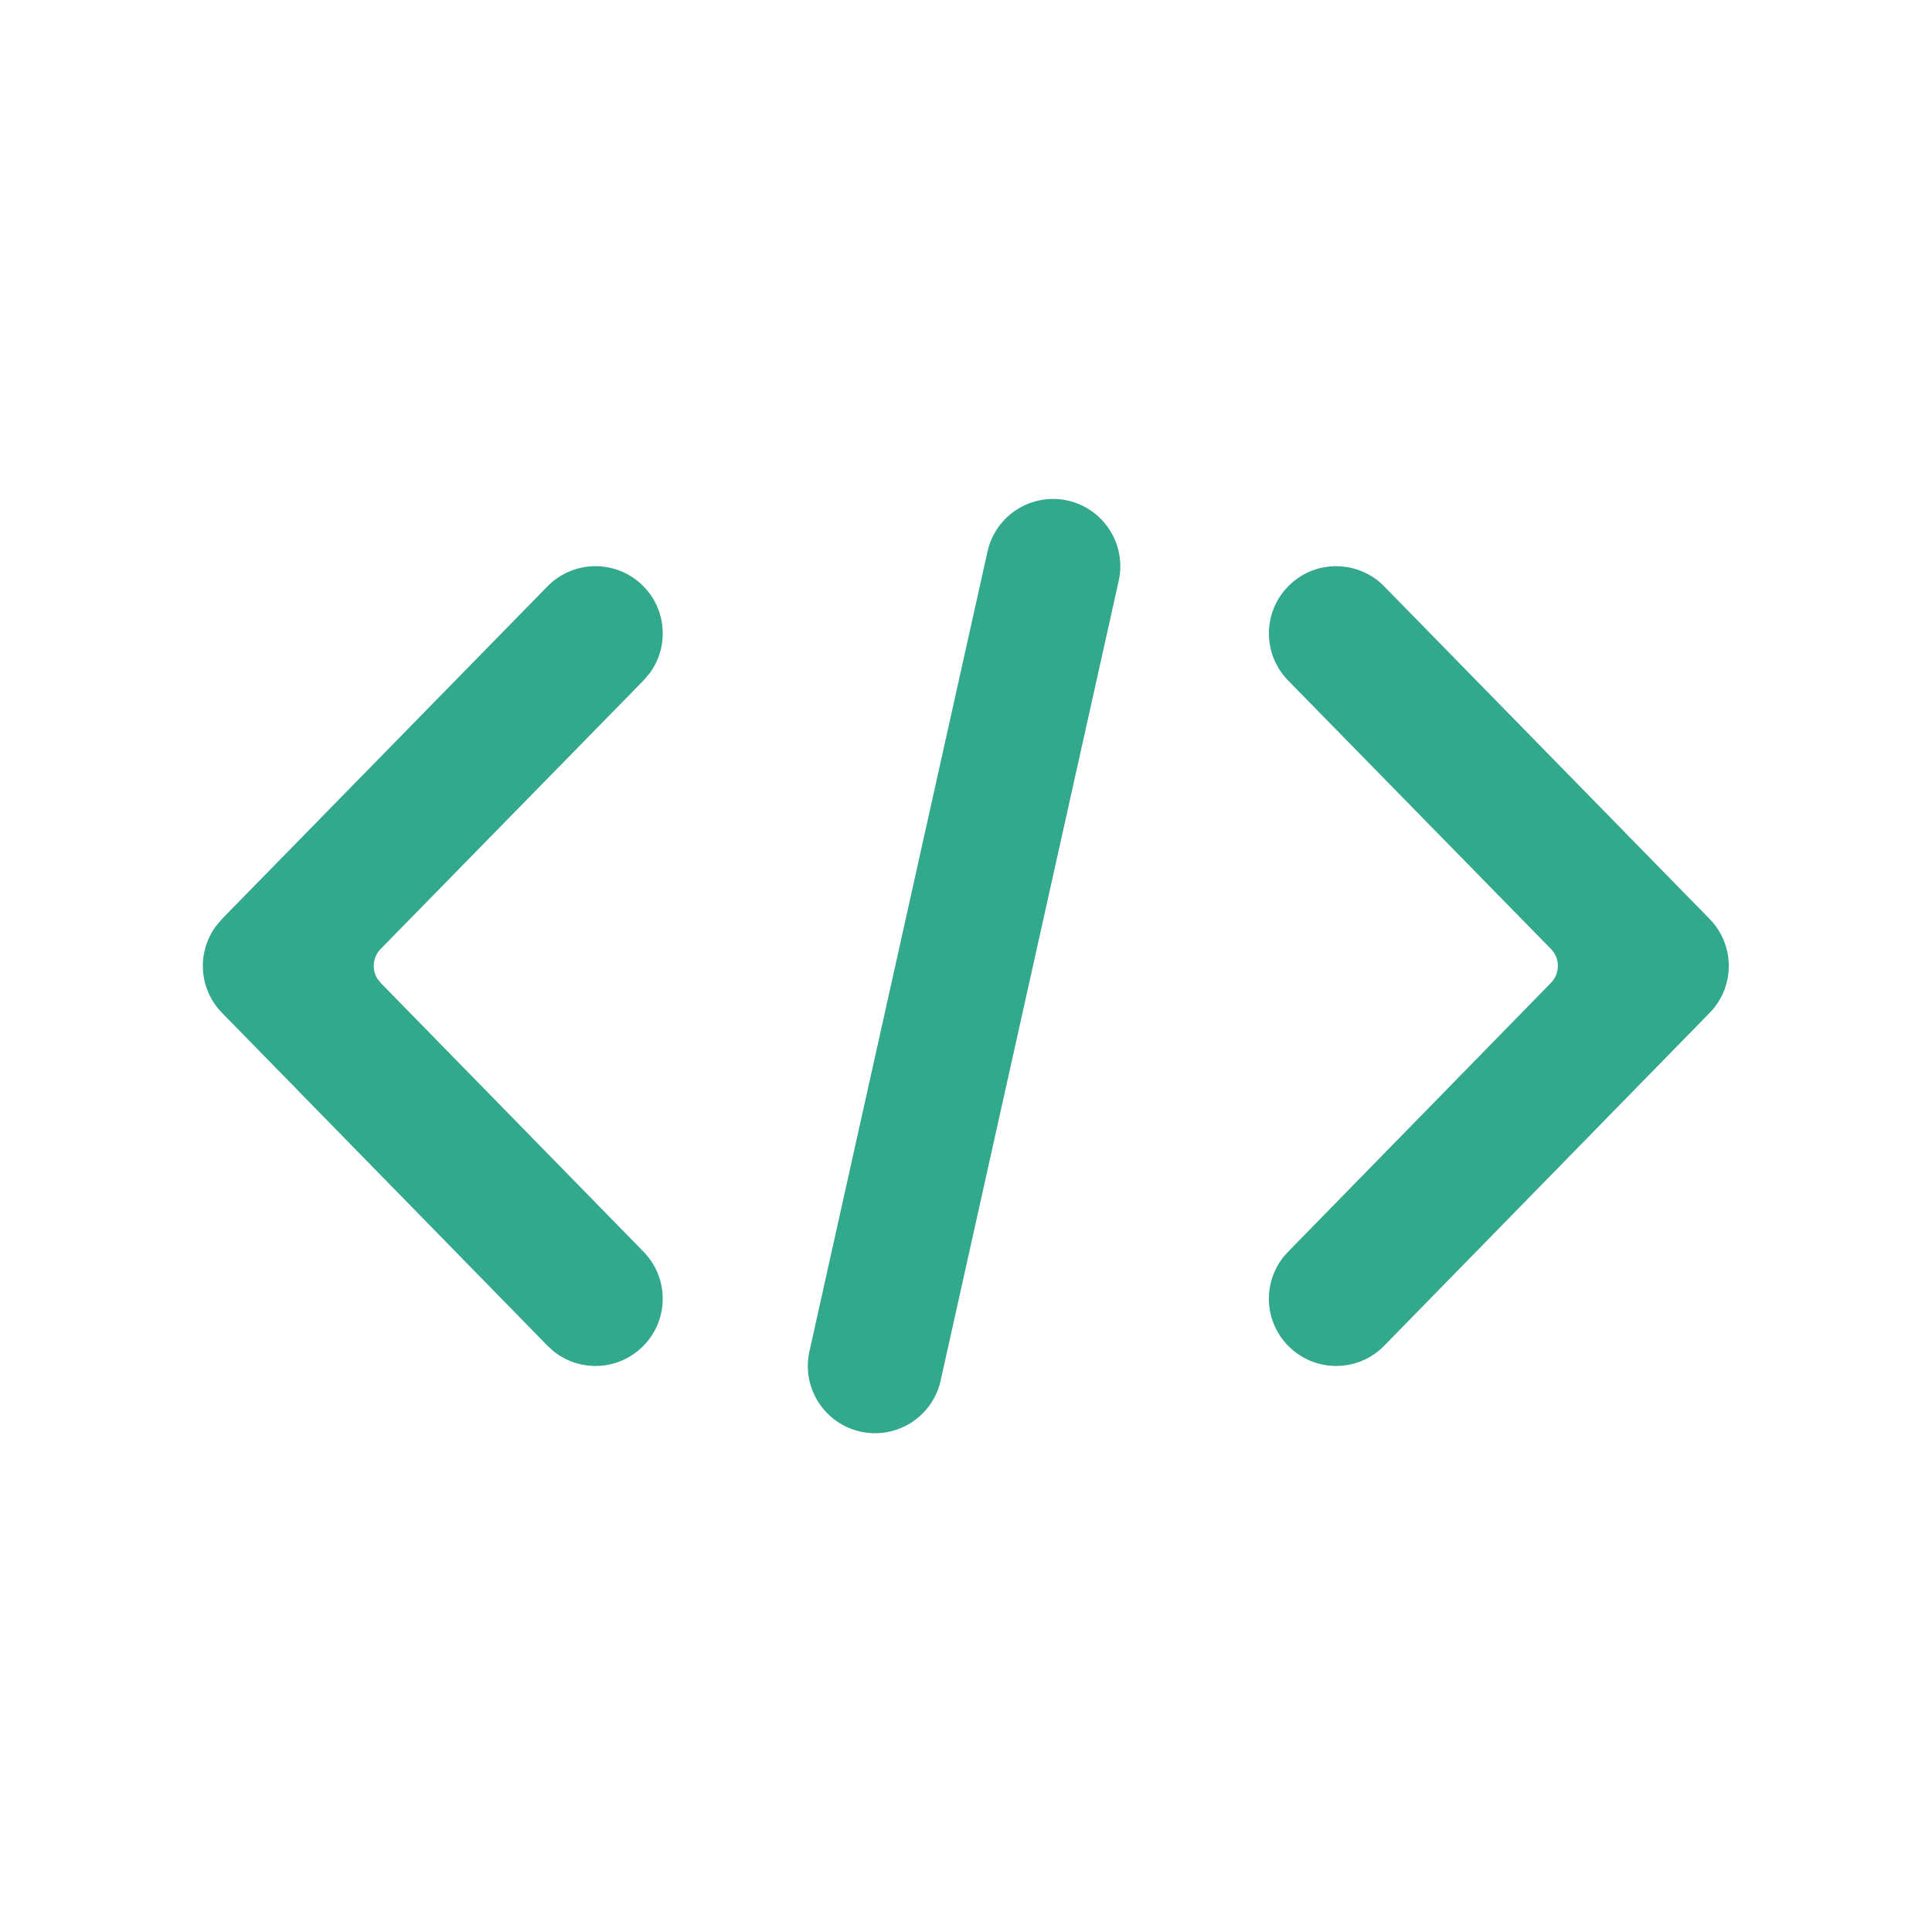
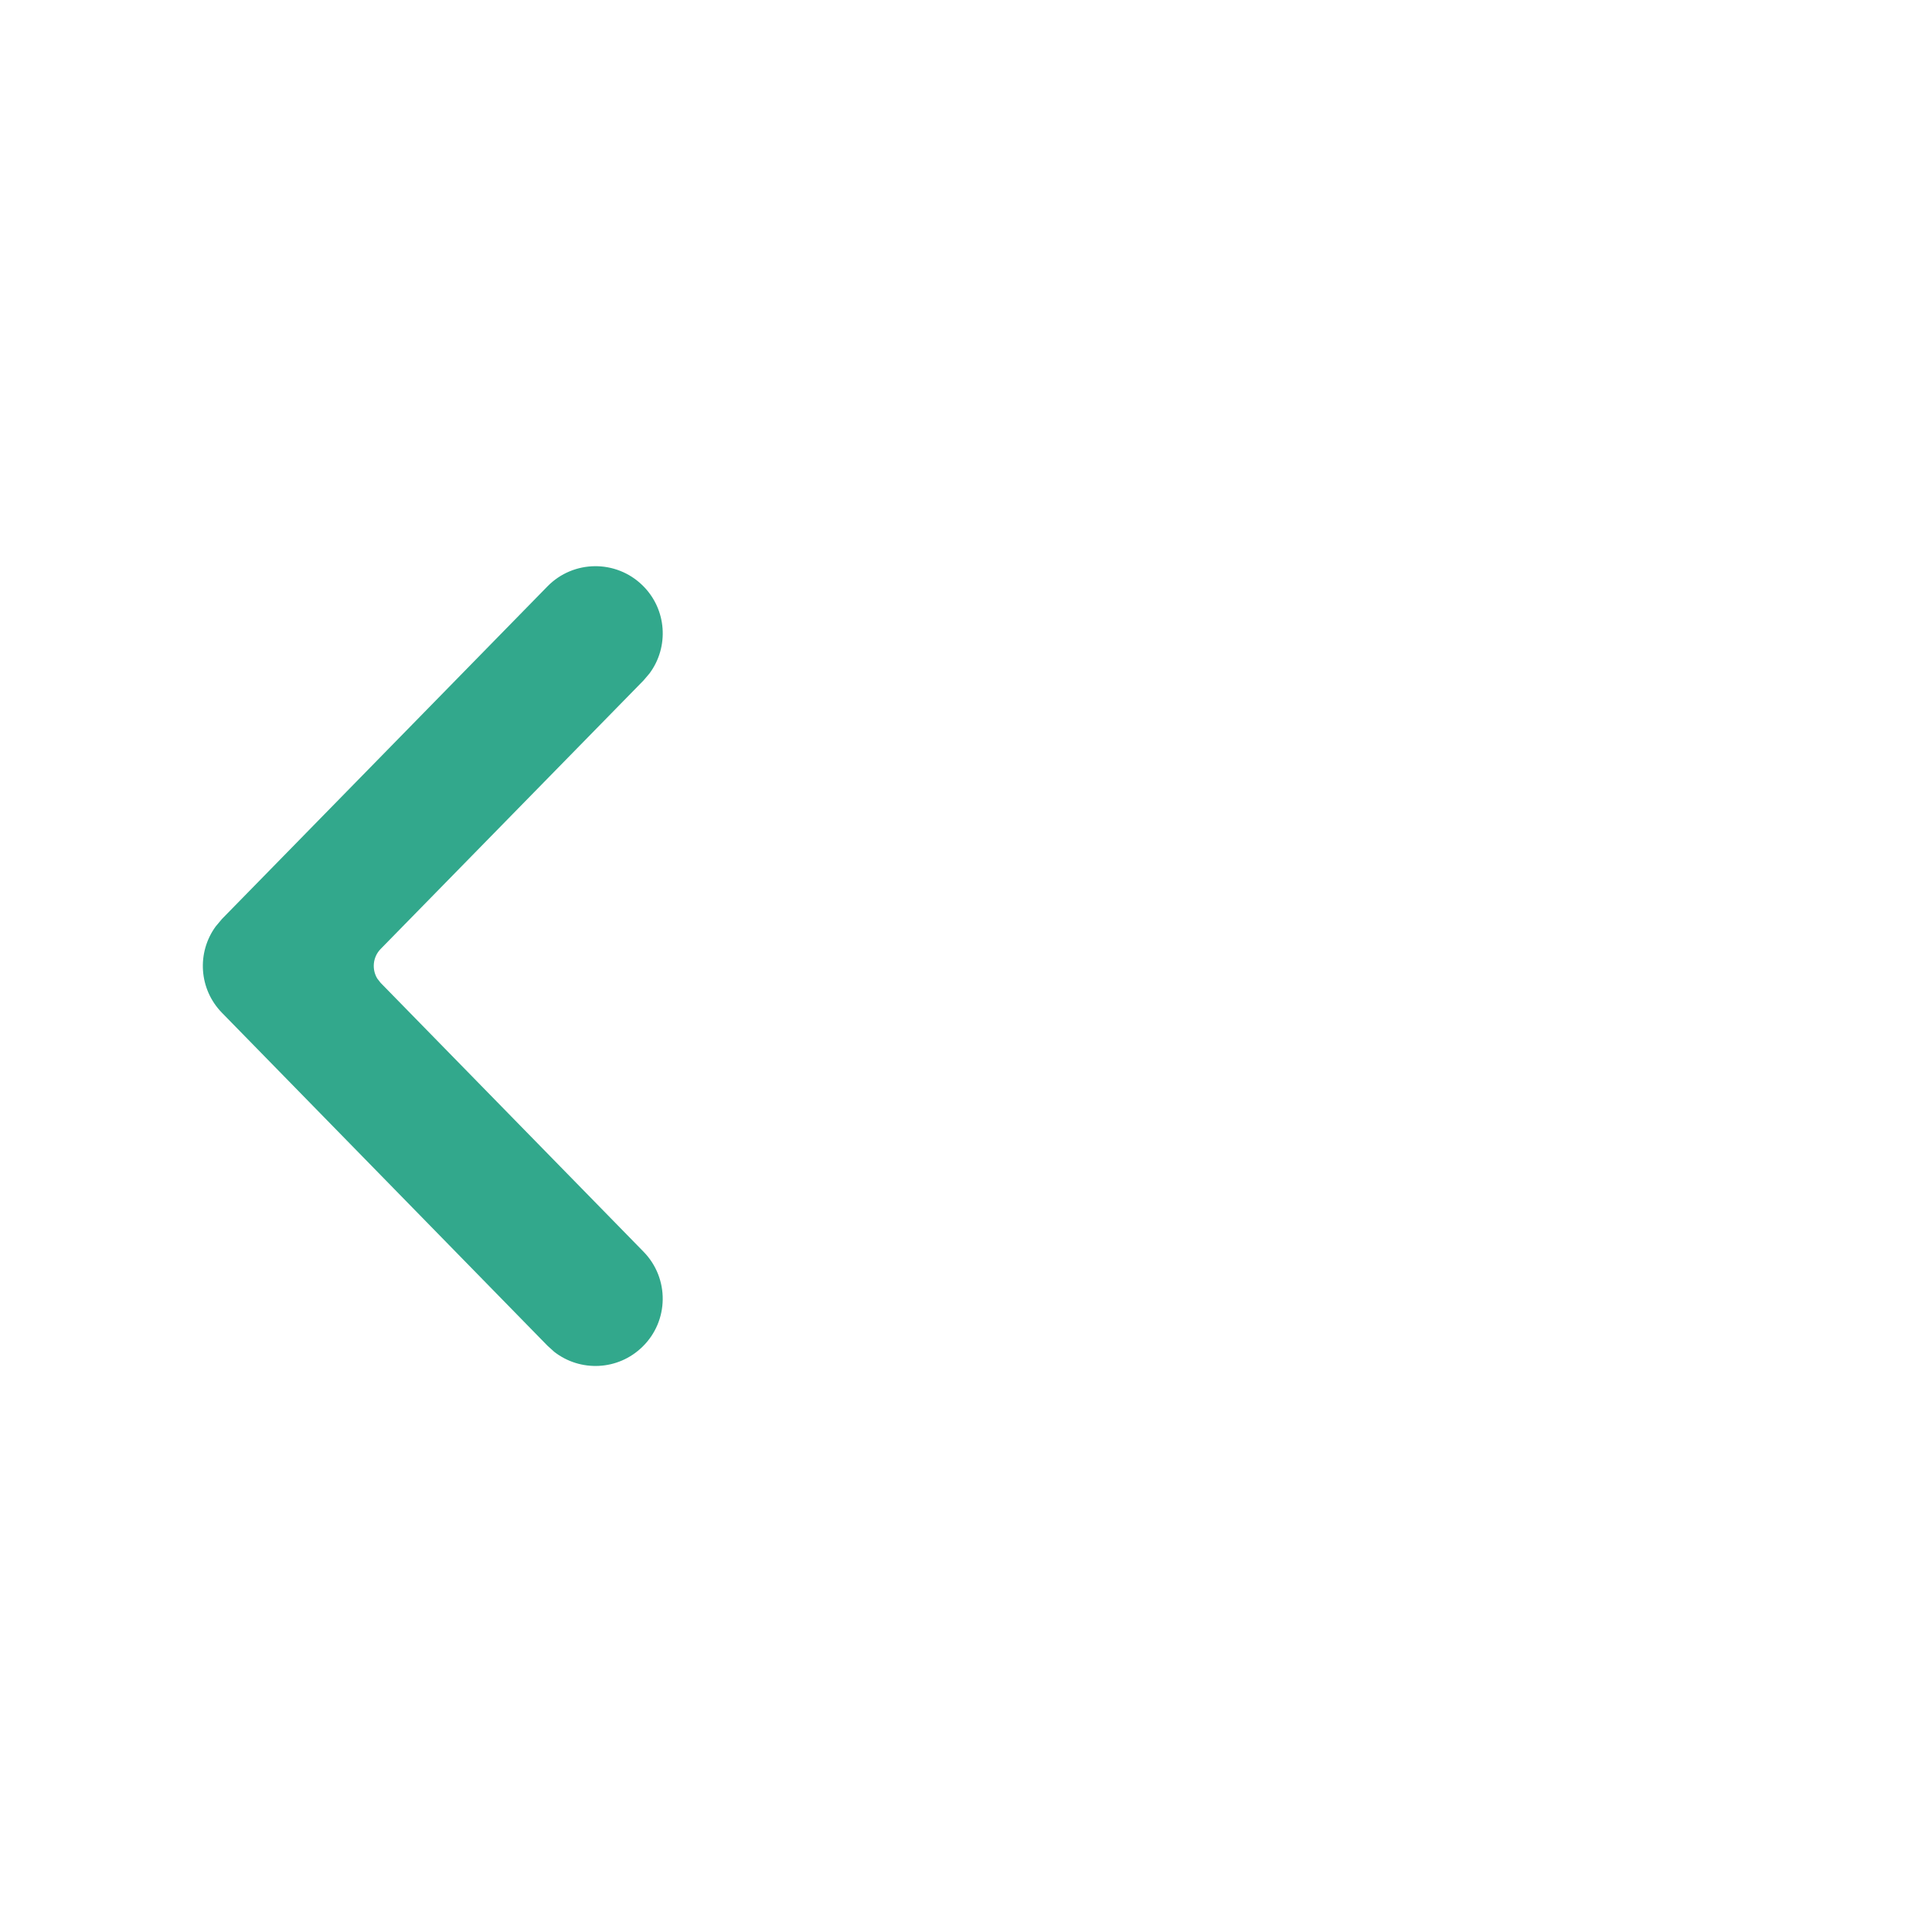
<svg xmlns="http://www.w3.org/2000/svg" width="24" height="24" viewBox="0 0 24 24" fill="none">
-   <path d="M12.267 6.852C12.367 6.402 12.813 6.118 13.263 6.218C13.713 6.319 13.997 6.765 13.897 7.215L11.685 17.15C11.585 17.6 11.139 17.884 10.688 17.784C10.238 17.683 9.955 17.237 10.055 16.787L12.267 6.852Z" fill="#32A88C" />
-   <path d="M17.195 7.284L21.237 11.415C21.555 11.739 21.555 12.258 21.238 12.582L17.195 16.717C16.873 17.047 16.344 17.053 16.014 16.73C15.684 16.408 15.678 15.88 16.001 15.55L19.267 12.209C19.381 12.092 19.381 11.906 19.267 11.789L16.001 8.453C15.679 8.123 15.684 7.594 16.014 7.272C16.343 6.949 16.872 6.955 17.195 7.284Z" fill="#32A88C" />
  <path d="M8.068 8.366C8.314 8.036 8.284 7.567 7.982 7.272C7.652 6.949 7.123 6.955 6.801 7.284L2.758 11.415L2.68 11.508C2.443 11.832 2.469 12.287 2.758 12.582L6.801 16.717L6.885 16.793C7.21 17.046 7.679 17.026 7.981 16.73C8.311 16.408 8.317 15.88 7.995 15.55L4.728 12.209L4.686 12.155C4.617 12.04 4.631 11.889 4.728 11.789L7.994 8.453L8.068 8.366Z" fill="#32A88C" />
</svg>